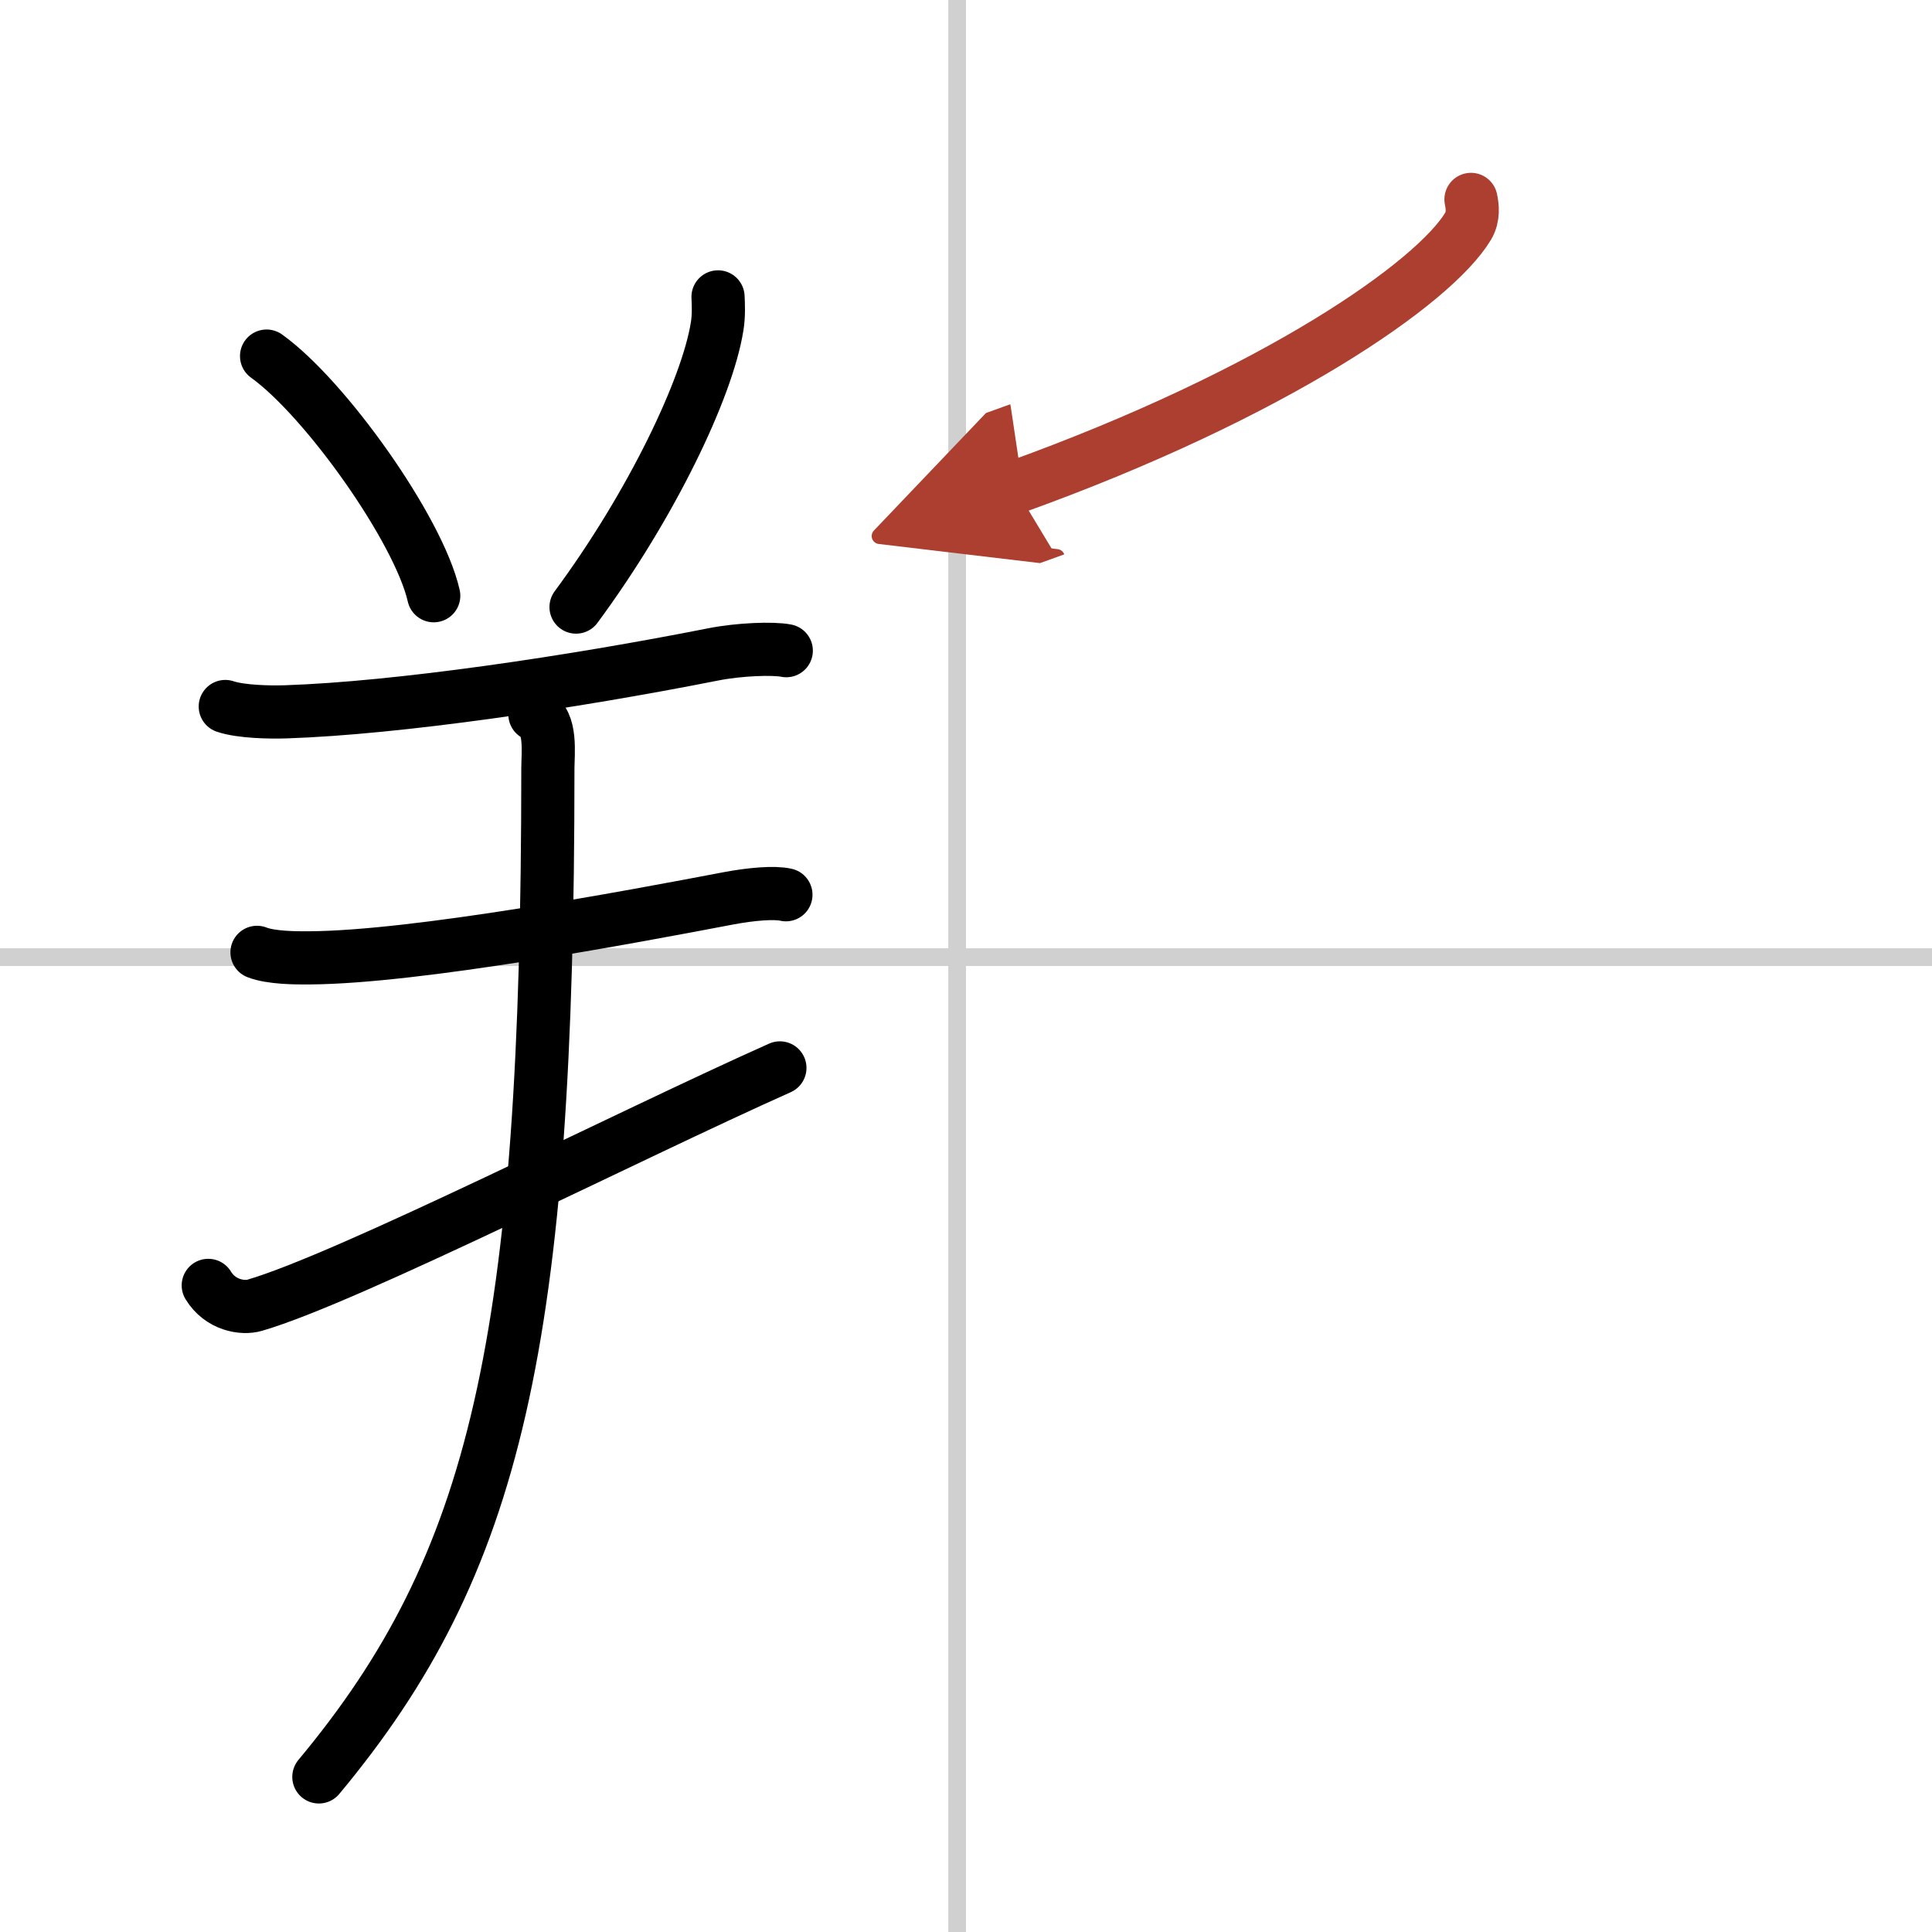
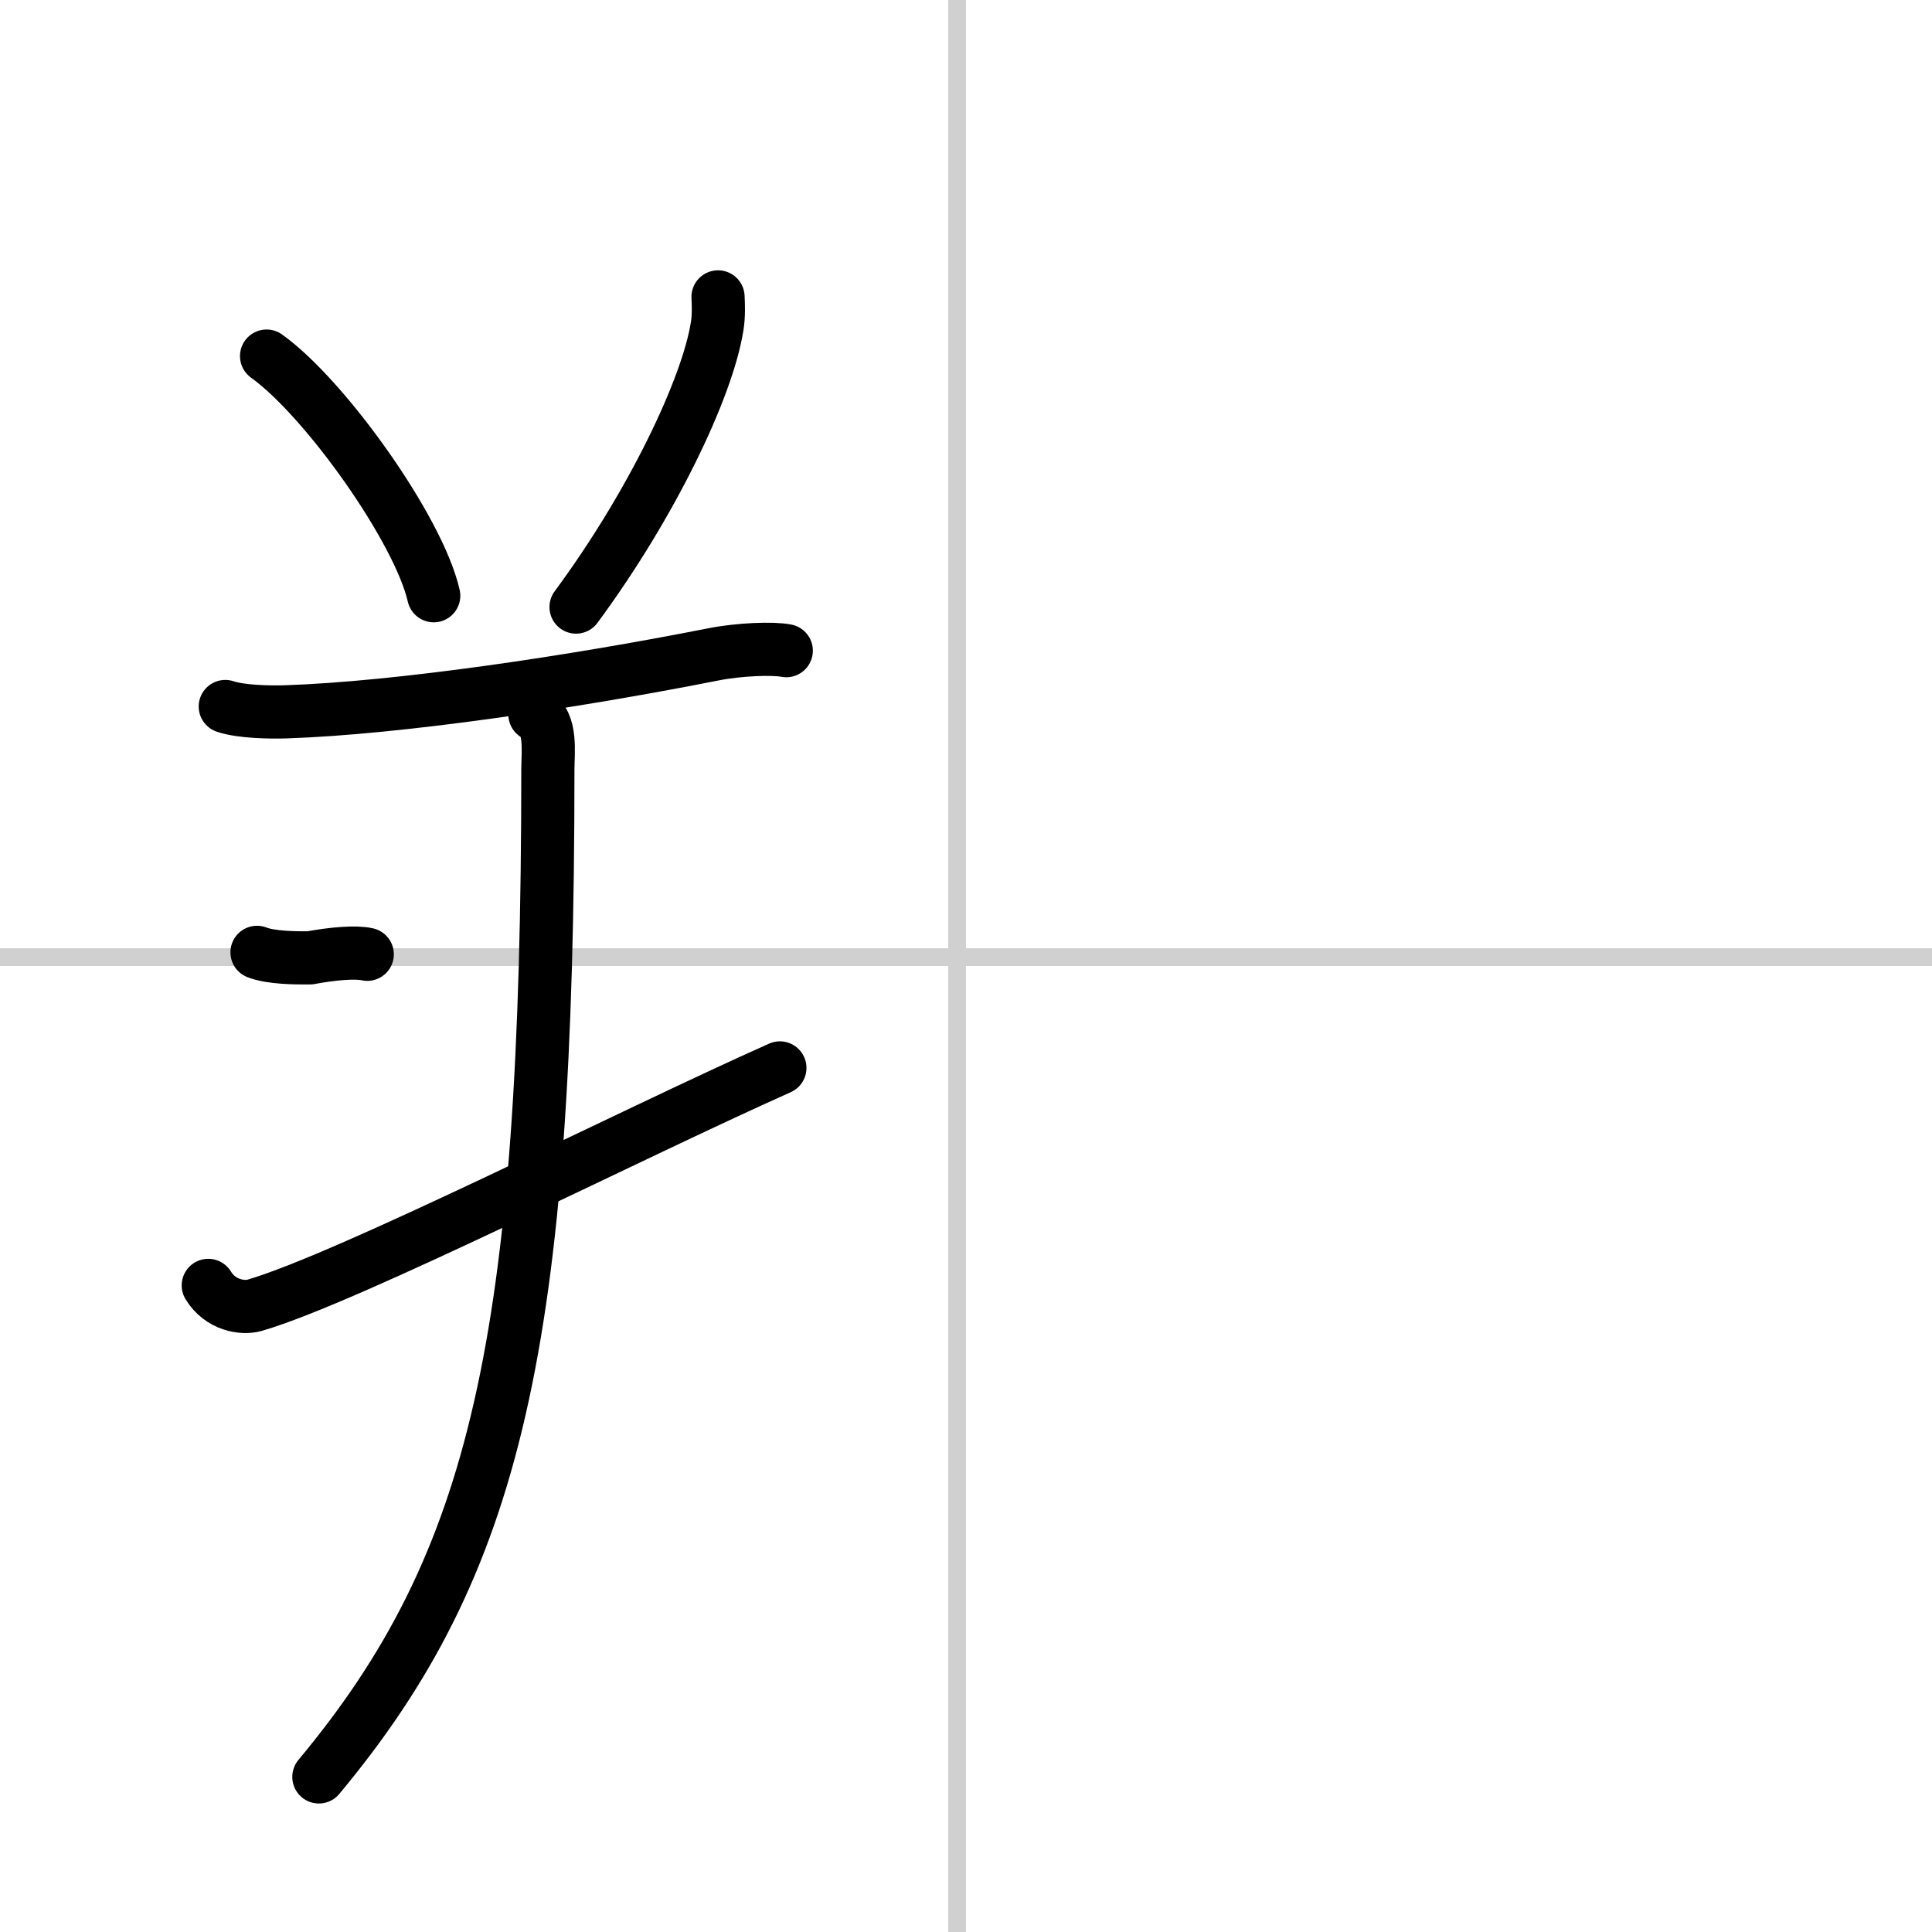
<svg xmlns="http://www.w3.org/2000/svg" width="400" height="400" viewBox="0 0 109 109">
  <defs>
    <marker id="a" markerWidth="4" orient="auto" refX="1" refY="5" viewBox="0 0 10 10">
      <polyline points="0 0 10 5 0 10 1 5" fill="#ad3f31" stroke="#ad3f31" />
    </marker>
  </defs>
  <g fill="none" stroke="#000" stroke-linecap="round" stroke-linejoin="round" stroke-width="3">
    <rect width="100%" height="100%" fill="#fff" stroke="#fff" />
    <line x1="54" x2="54" y2="109" stroke="#d0d0d0" stroke-width="1" />
    <line x2="109" y1="54" y2="54" stroke="#d0d0d0" stroke-width="1" />
    <path d="m15.04 20.09c3.32 2.38 8.59 9.8 9.43 13.52" />
    <path d="m40.51 16.75c0.02 0.41 0.05 1.06-0.05 1.66-0.55 3.49-3.71 10.09-7.96 15.84" />
    <path d="m12.71 39.86c0.89 0.3 2.52 0.33 3.42 0.3 6.32-0.21 16.12-1.66 24.11-3.24 1.46-0.29 3.38-0.36 4.12-0.21" />
-     <path d="M14.5,53.73c0.78,0.31,2.21,0.32,2.99,0.31C23.5,54,35.5,51.75,41.11,50.68c1.28-0.24,2.58-0.35,3.23-0.2" />
+     <path d="M14.5,53.73c0.78,0.31,2.21,0.32,2.99,0.31c1.28-0.24,2.58-0.35,3.23-0.2" />
    <path d="m11.75 72.52c0.68 1.12 1.94 1.32 2.62 1.12 5.26-1.53 21.13-9.6 29.63-13.39" />
    <path d="m30.18 40.31c0.96 0.39 0.73 2.23 0.73 3.04 0 32.4-2.92 44.9-12.92 56.9" />
-     <path d="m82.99 11.25c0.08 0.38 0.16 0.97-0.16 1.51-1.9 3.17-10.8 9.42-25.58 14.74" marker-end="url(#a)" stroke="#ad3f31" />
  </g>
</svg>